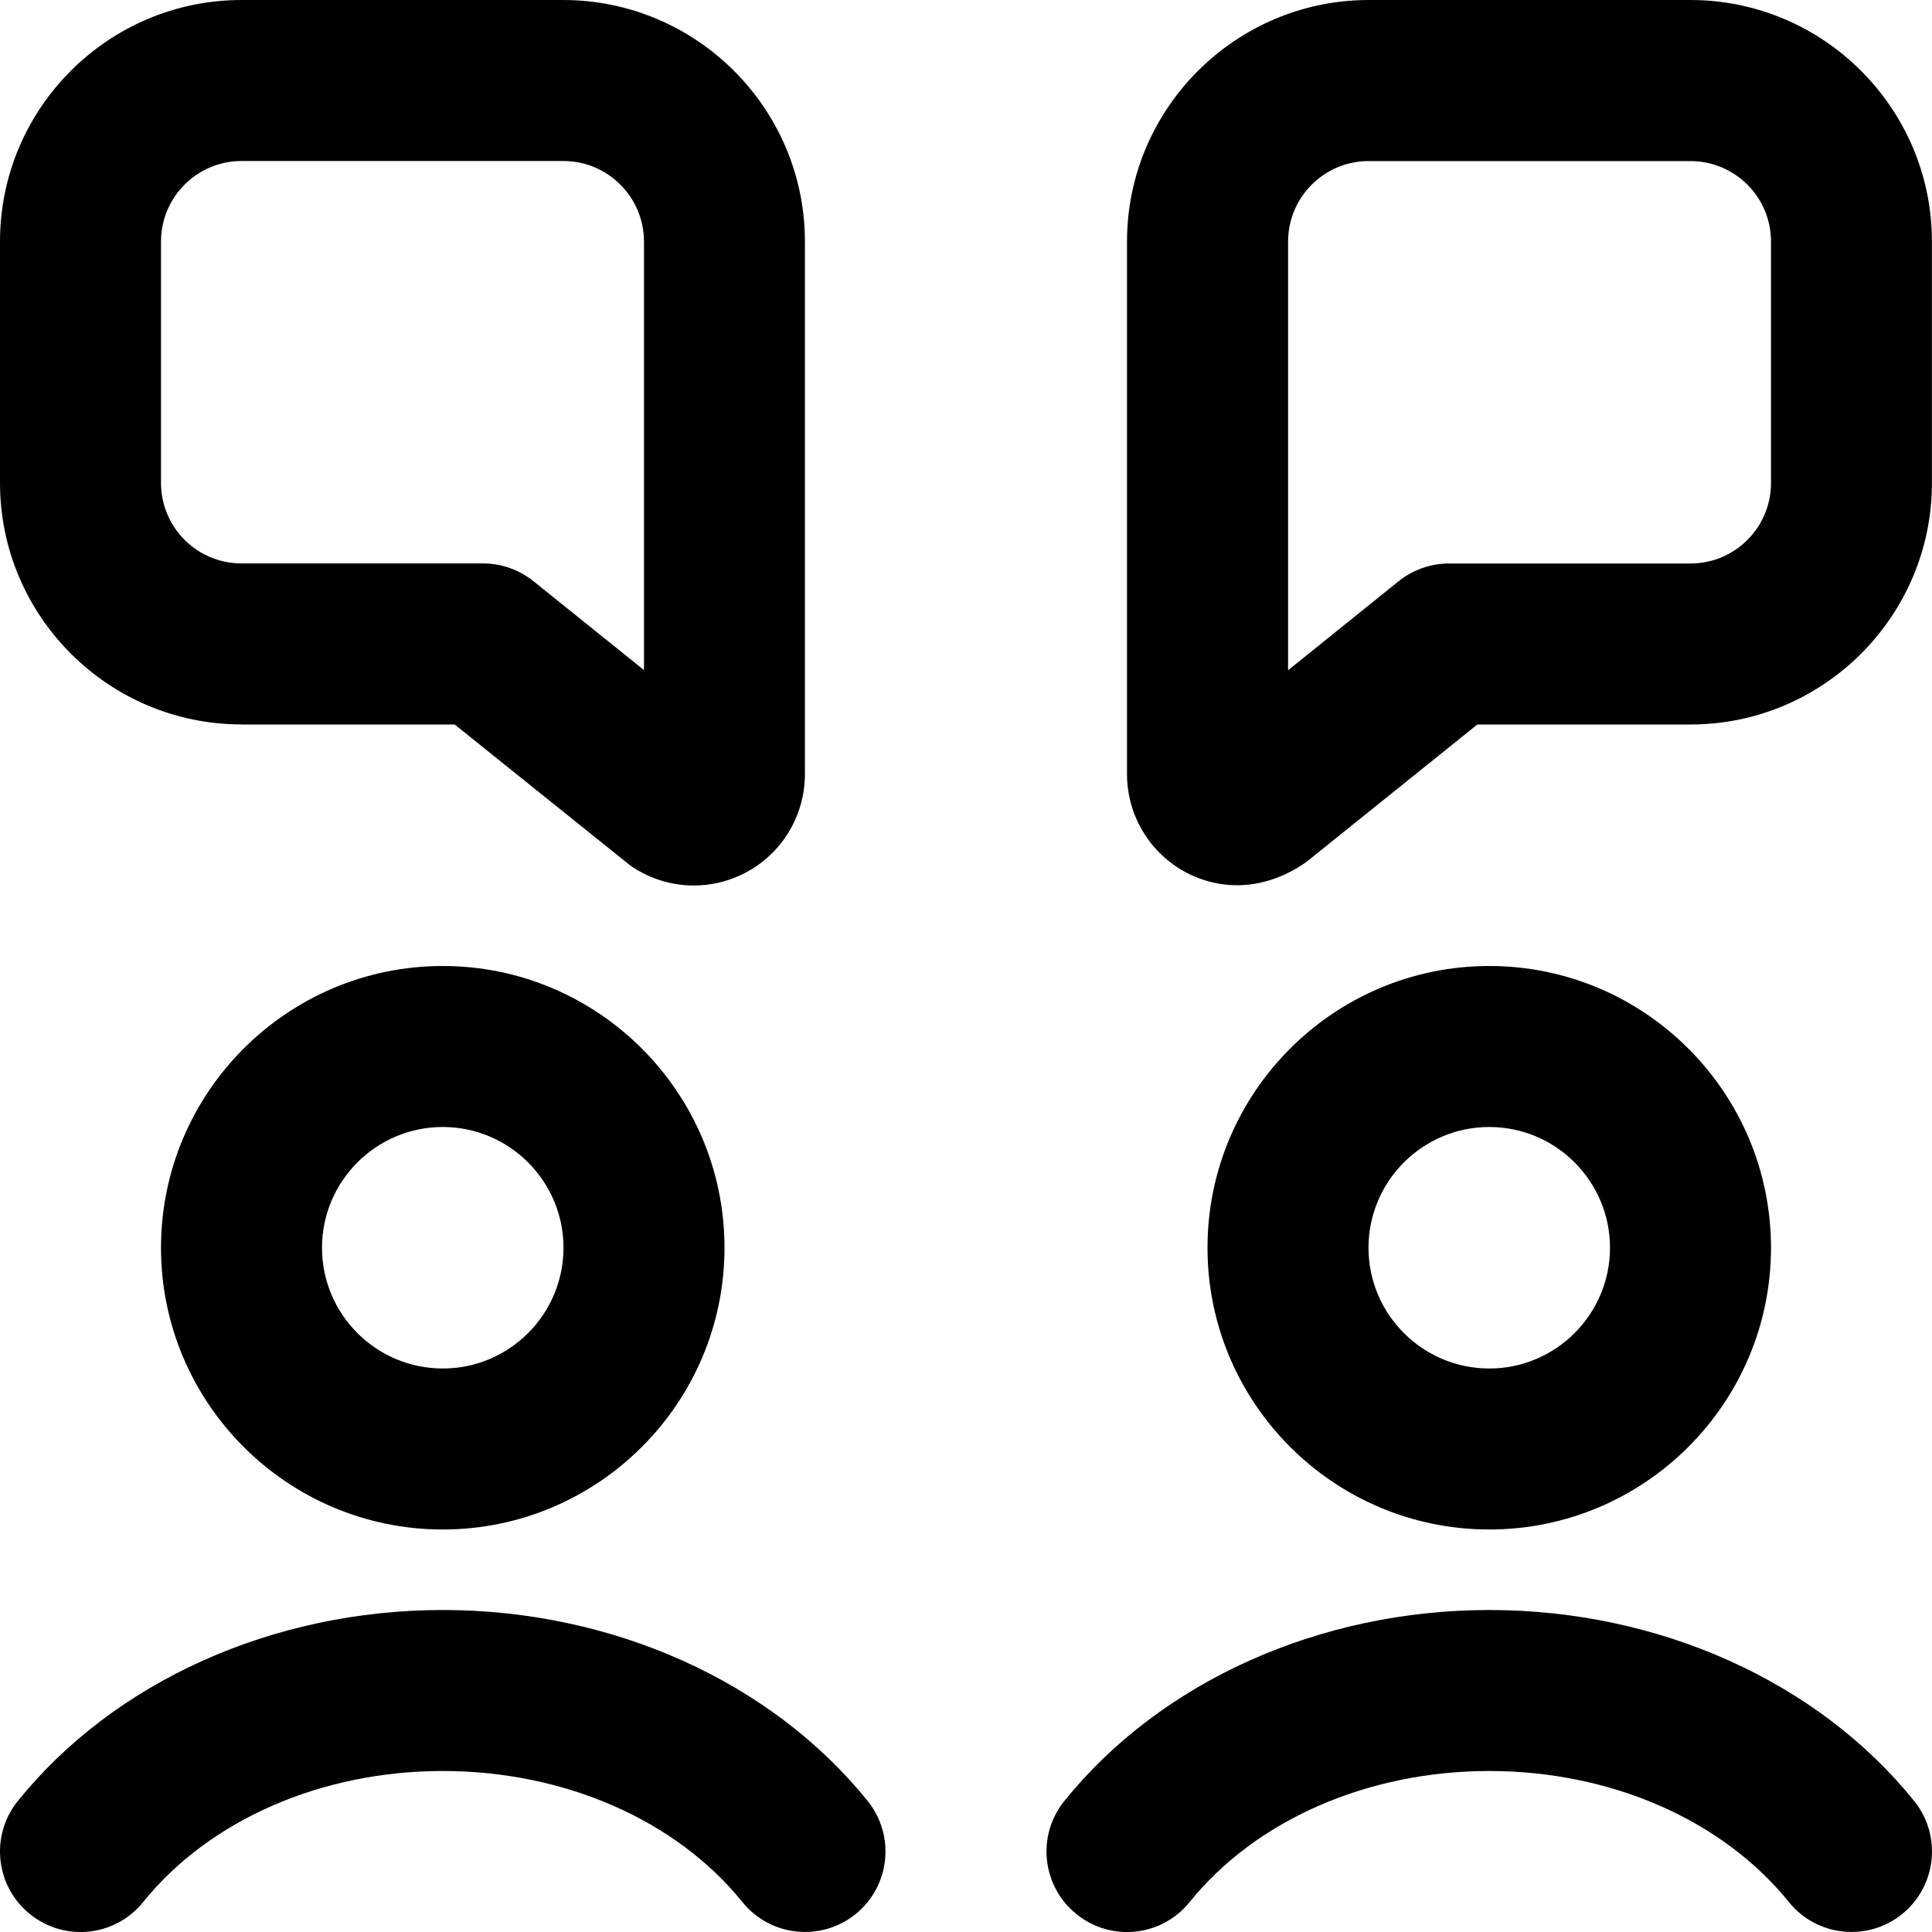
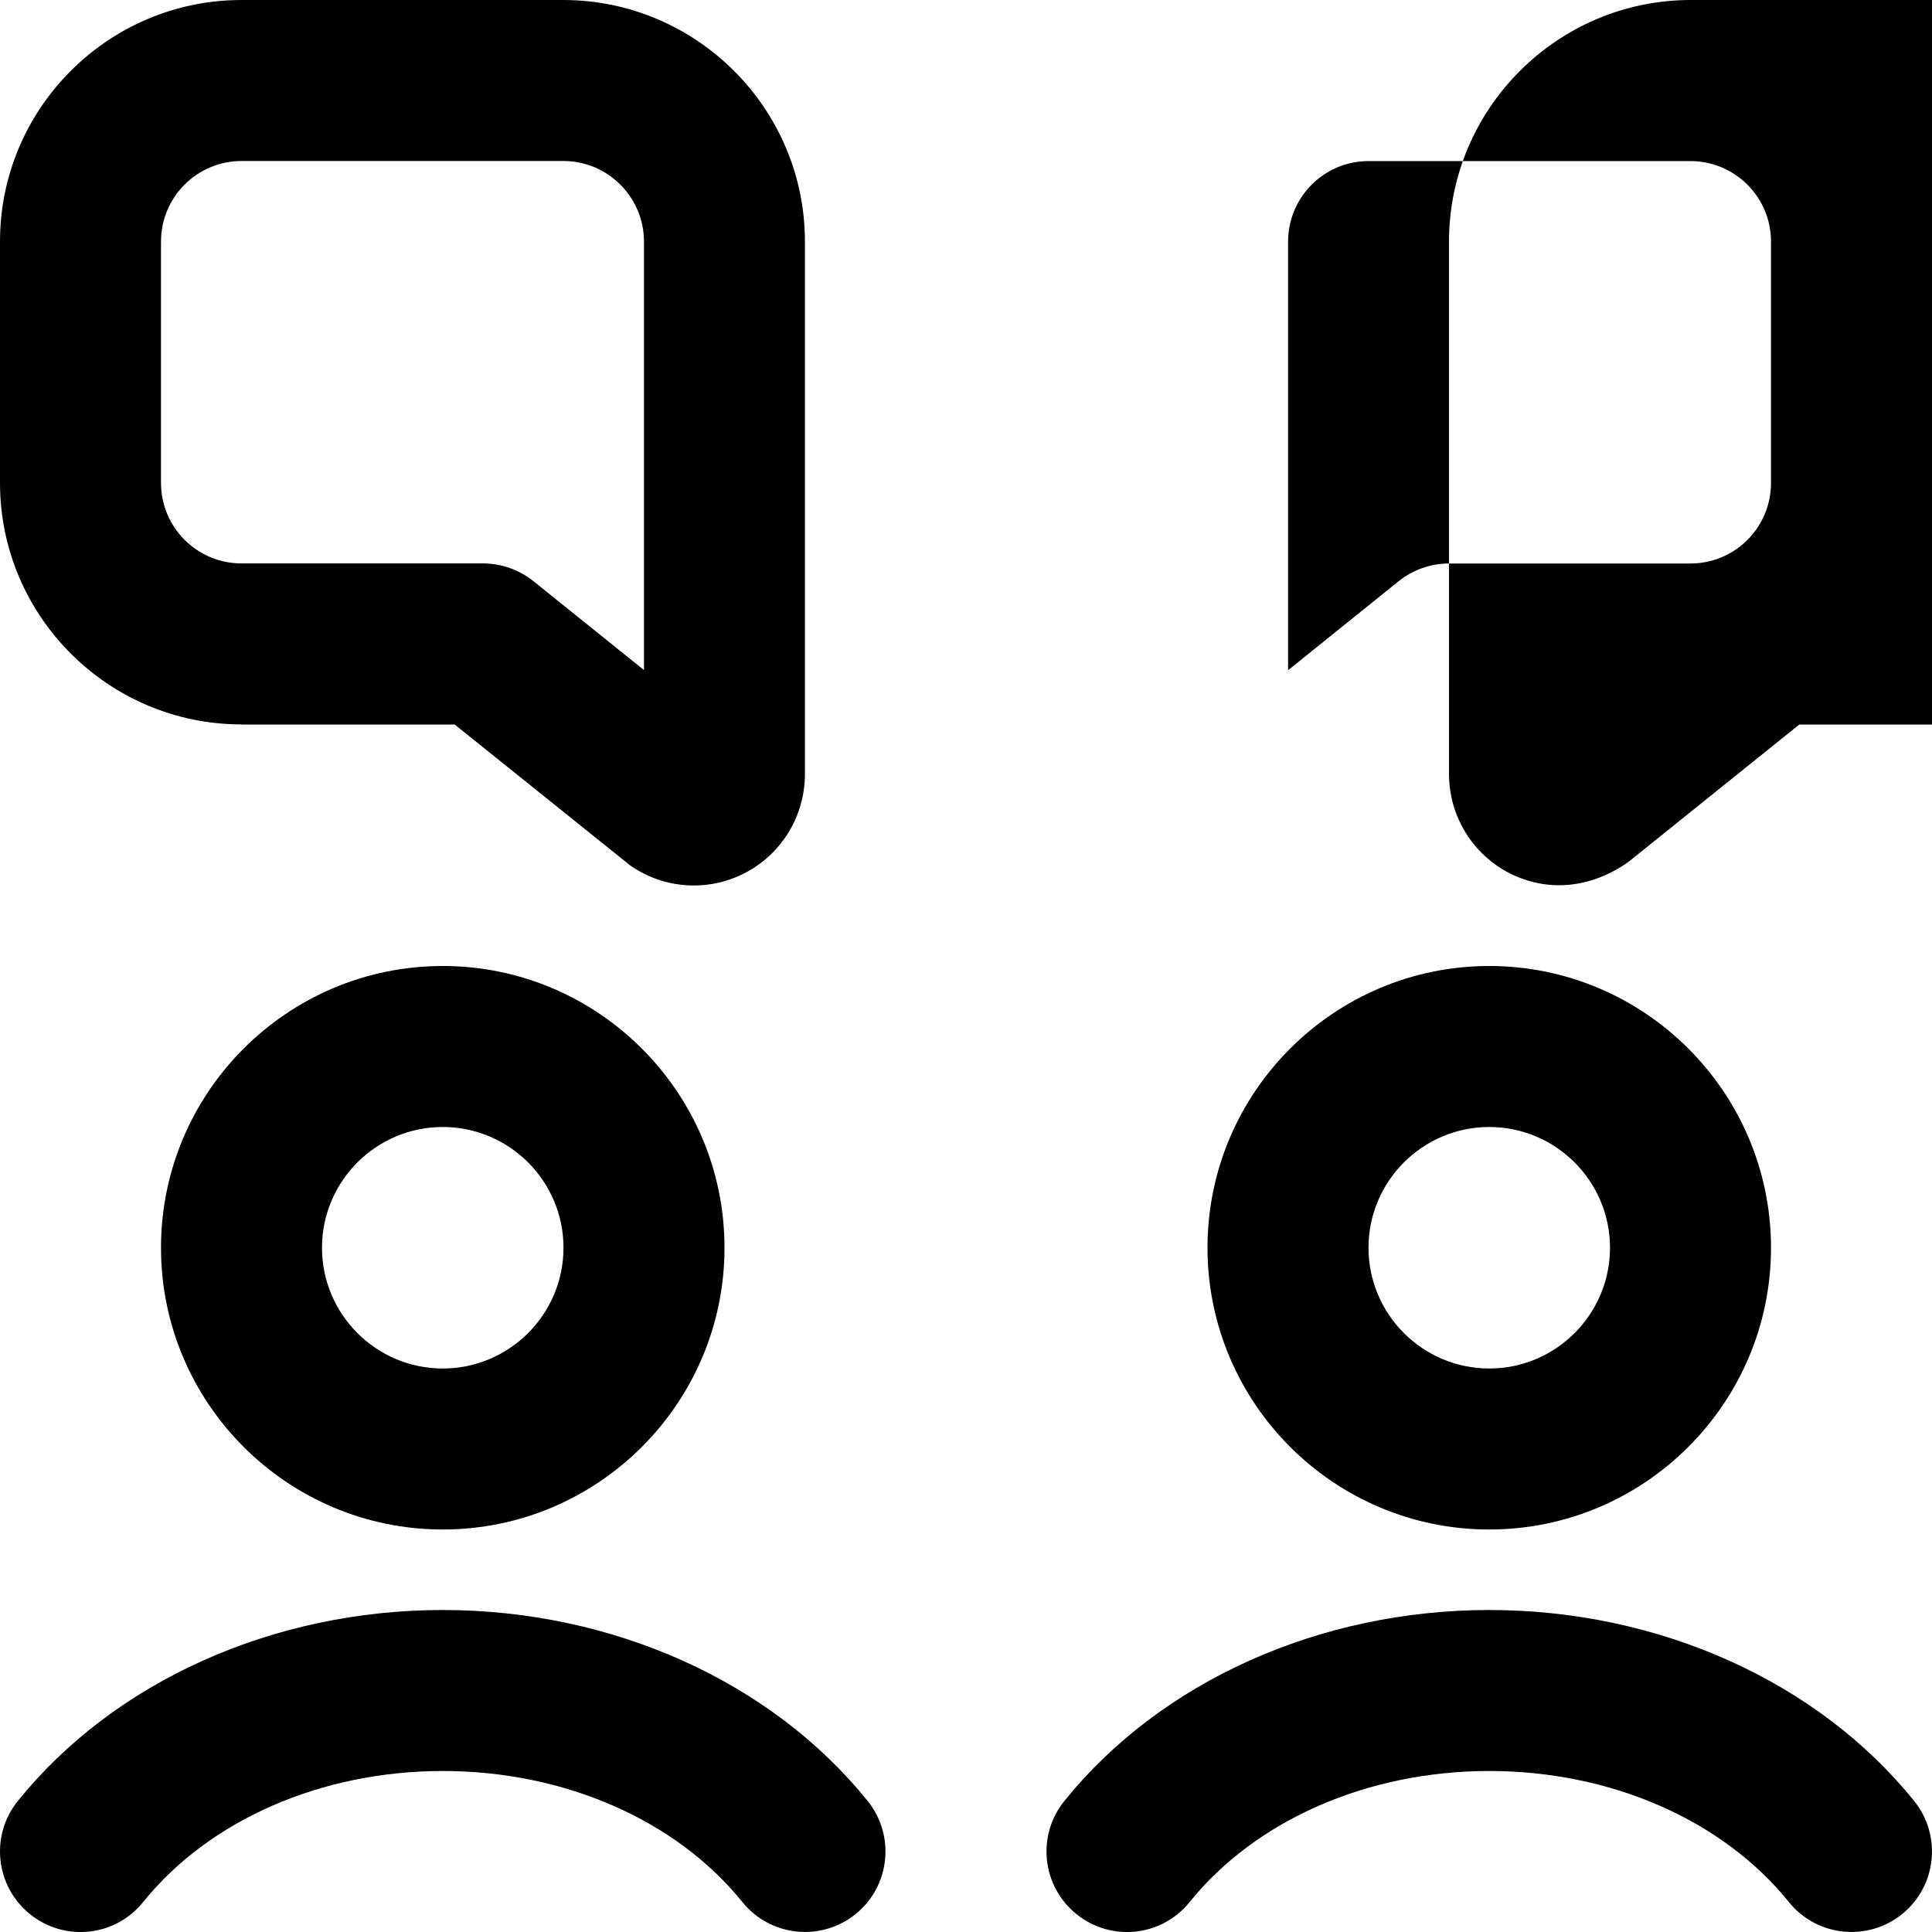
<svg xmlns="http://www.w3.org/2000/svg" id="Layer_1" viewBox="0 0 24 24" data-name="Layer 1">
-   <path d="m5.5 12c-1.93 0-3.5 1.57-3.5 3.5s1.57 3.5 3.5 3.5 3.5-1.57 3.5-3.5-1.57-3.5-3.5-3.5zm0 5c-.827 0-1.5-.673-1.5-1.5s.673-1.5 1.5-1.5 1.5.673 1.5 1.5-.673 1.5-1.5 1.5zm16.5-1.5c0-1.93-1.57-3.5-3.5-3.5s-3.5 1.57-3.5 3.5 1.57 3.5 3.5 3.5 3.5-1.57 3.5-3.5zm-5 0c0-.827.673-1.5 1.5-1.5s1.5.673 1.5 1.5-.673 1.5-1.5 1.5-1.5-.673-1.5-1.5zm3.999-15.5h-4c-1.653.003-2.999 1.349-2.999 3.002v6.62c.003.516.288.983.745 1.222.484.247 1.018.189 1.48-.134l2.127-1.71h2.647c1.654 0 3-1.346 3-3v-3c0-1.654-1.347-3-3.001-3zm1.001 6c0 .552-.448 1-1 1h-3c-.228 0-.449.078-.627.221l-1.372 1.105v-5.324c0-.552.448-1.001.999-1.001h3.999c.552 0 1.001.447 1.001.999zm-19 3h2.648l2.181 1.751c.423.295.97.33 1.426.093.457-.238.742-.706.744-1.225v-6.617c.001-1.653-1.345-2.999-2.999-3.002h-3.999c-1.654 0-3.001 1.345-3.001 2.999v3c0 1.654 1.346 3 3 3zm-1-6c0-.552.449-1 1.001-1h3.998c.552 0 1.001.45 1.001 1.002v5.322s-1.373-1.104-1.373-1.104c-.178-.143-.399-.221-.627-.221h-3c-.552 0-1-.448-1-1zm21.778 19.372c.347.43.279 1.06-.15 1.406-.428.345-1.058.281-1.406-.15-.822-1.02-2.213-1.628-3.722-1.628s-2.899.608-3.722 1.628c-.347.43-.974.498-1.406.15-.43-.347-.497-.977-.15-1.406 1.197-1.485 3.171-2.372 5.278-2.372s4.081.887 5.278 2.372zm-13 0c.347.43.279 1.06-.15 1.406-.428.345-1.058.281-1.406-.15-.822-1.02-2.213-1.628-3.722-1.628s-2.899.608-3.722 1.628c-.346.43-.974.498-1.406.15-.43-.347-.497-.977-.15-1.406 1.197-1.485 3.171-2.372 5.278-2.372s4.081.887 5.278 2.372z" />
+   <path d="m5.5 12c-1.93 0-3.5 1.57-3.5 3.5s1.57 3.5 3.5 3.5 3.5-1.57 3.5-3.5-1.57-3.5-3.5-3.5zm0 5c-.827 0-1.5-.673-1.5-1.5s.673-1.5 1.5-1.5 1.5.673 1.5 1.5-.673 1.5-1.5 1.5zm16.5-1.5c0-1.93-1.57-3.5-3.5-3.5s-3.5 1.57-3.5 3.5 1.57 3.5 3.5 3.5 3.5-1.57 3.5-3.5zm-5 0c0-.827.673-1.5 1.5-1.5s1.5.673 1.5 1.5-.673 1.5-1.5 1.5-1.5-.673-1.5-1.5zm3.999-15.5c-1.653.003-2.999 1.349-2.999 3.002v6.62c.003.516.288.983.745 1.222.484.247 1.018.189 1.48-.134l2.127-1.71h2.647c1.654 0 3-1.346 3-3v-3c0-1.654-1.347-3-3.001-3zm1.001 6c0 .552-.448 1-1 1h-3c-.228 0-.449.078-.627.221l-1.372 1.105v-5.324c0-.552.448-1.001.999-1.001h3.999c.552 0 1.001.447 1.001.999zm-19 3h2.648l2.181 1.751c.423.295.97.33 1.426.093.457-.238.742-.706.744-1.225v-6.617c.001-1.653-1.345-2.999-2.999-3.002h-3.999c-1.654 0-3.001 1.345-3.001 2.999v3c0 1.654 1.346 3 3 3zm-1-6c0-.552.449-1 1.001-1h3.998c.552 0 1.001.45 1.001 1.002v5.322s-1.373-1.104-1.373-1.104c-.178-.143-.399-.221-.627-.221h-3c-.552 0-1-.448-1-1zm21.778 19.372c.347.43.279 1.06-.15 1.406-.428.345-1.058.281-1.406-.15-.822-1.02-2.213-1.628-3.722-1.628s-2.899.608-3.722 1.628c-.347.43-.974.498-1.406.15-.43-.347-.497-.977-.15-1.406 1.197-1.485 3.171-2.372 5.278-2.372s4.081.887 5.278 2.372zm-13 0c.347.43.279 1.06-.15 1.406-.428.345-1.058.281-1.406-.15-.822-1.02-2.213-1.628-3.722-1.628s-2.899.608-3.722 1.628c-.346.43-.974.498-1.406.15-.43-.347-.497-.977-.15-1.406 1.197-1.485 3.171-2.372 5.278-2.372s4.081.887 5.278 2.372z" />
</svg>